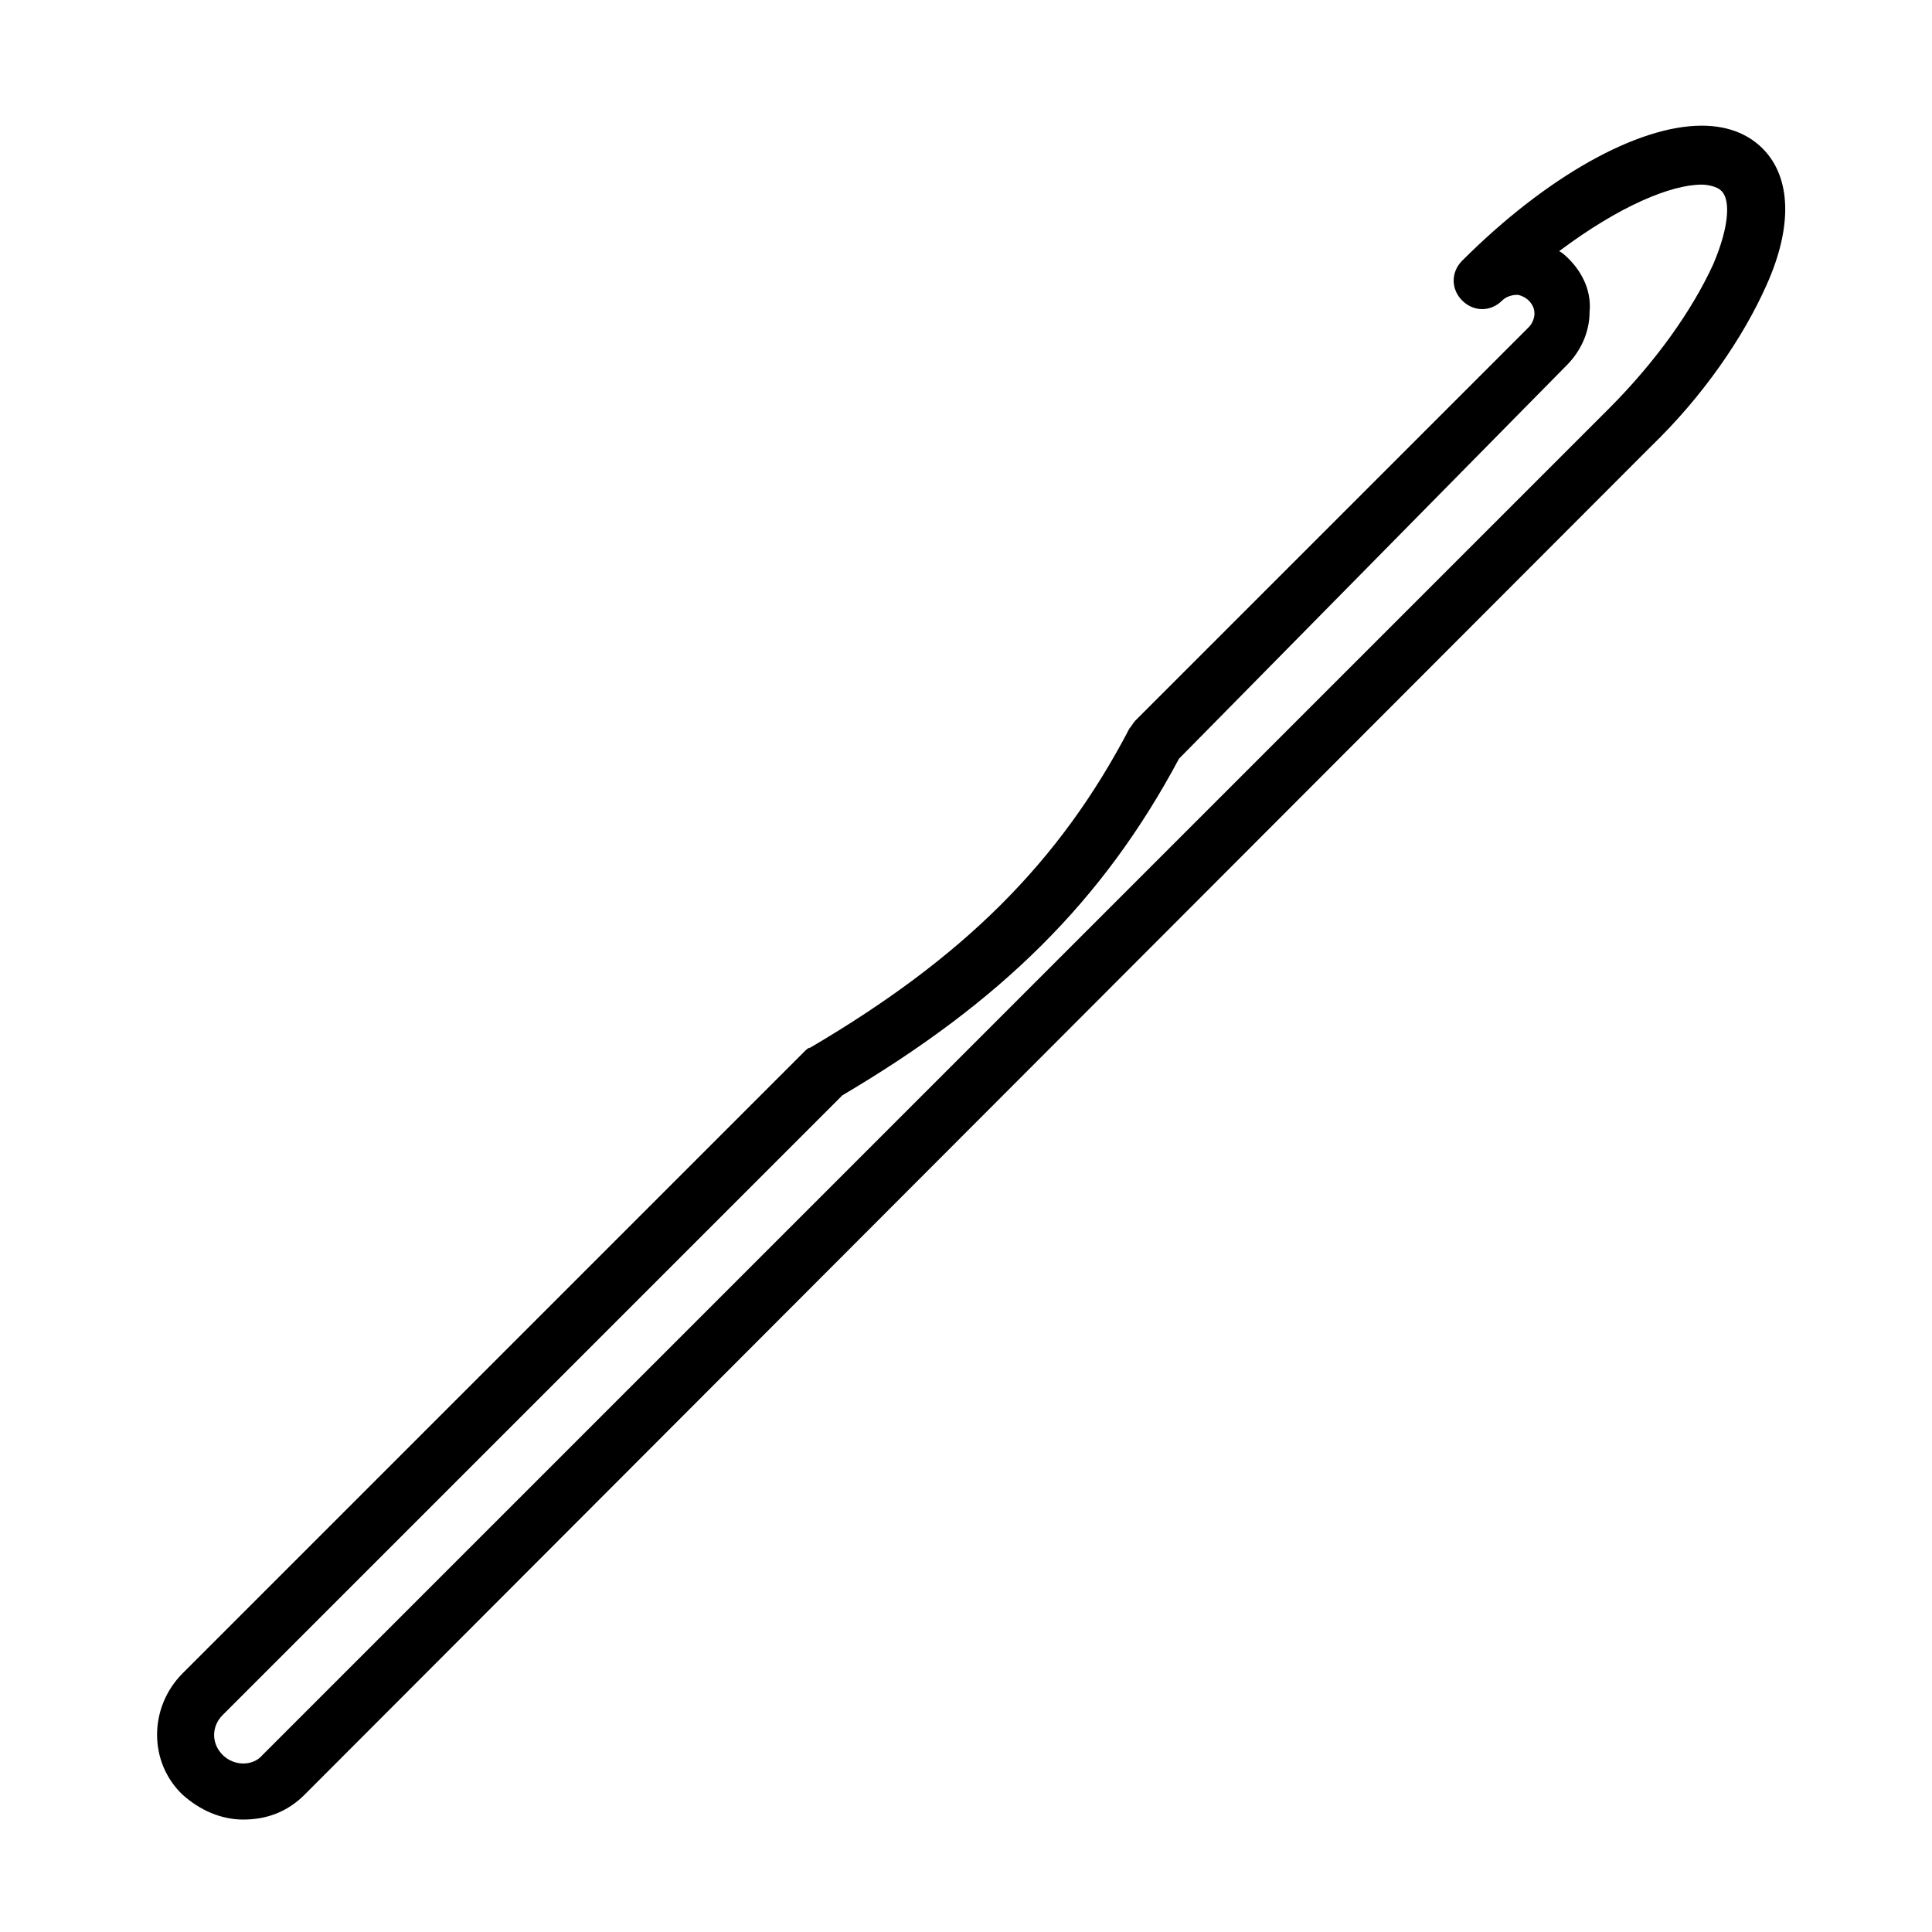
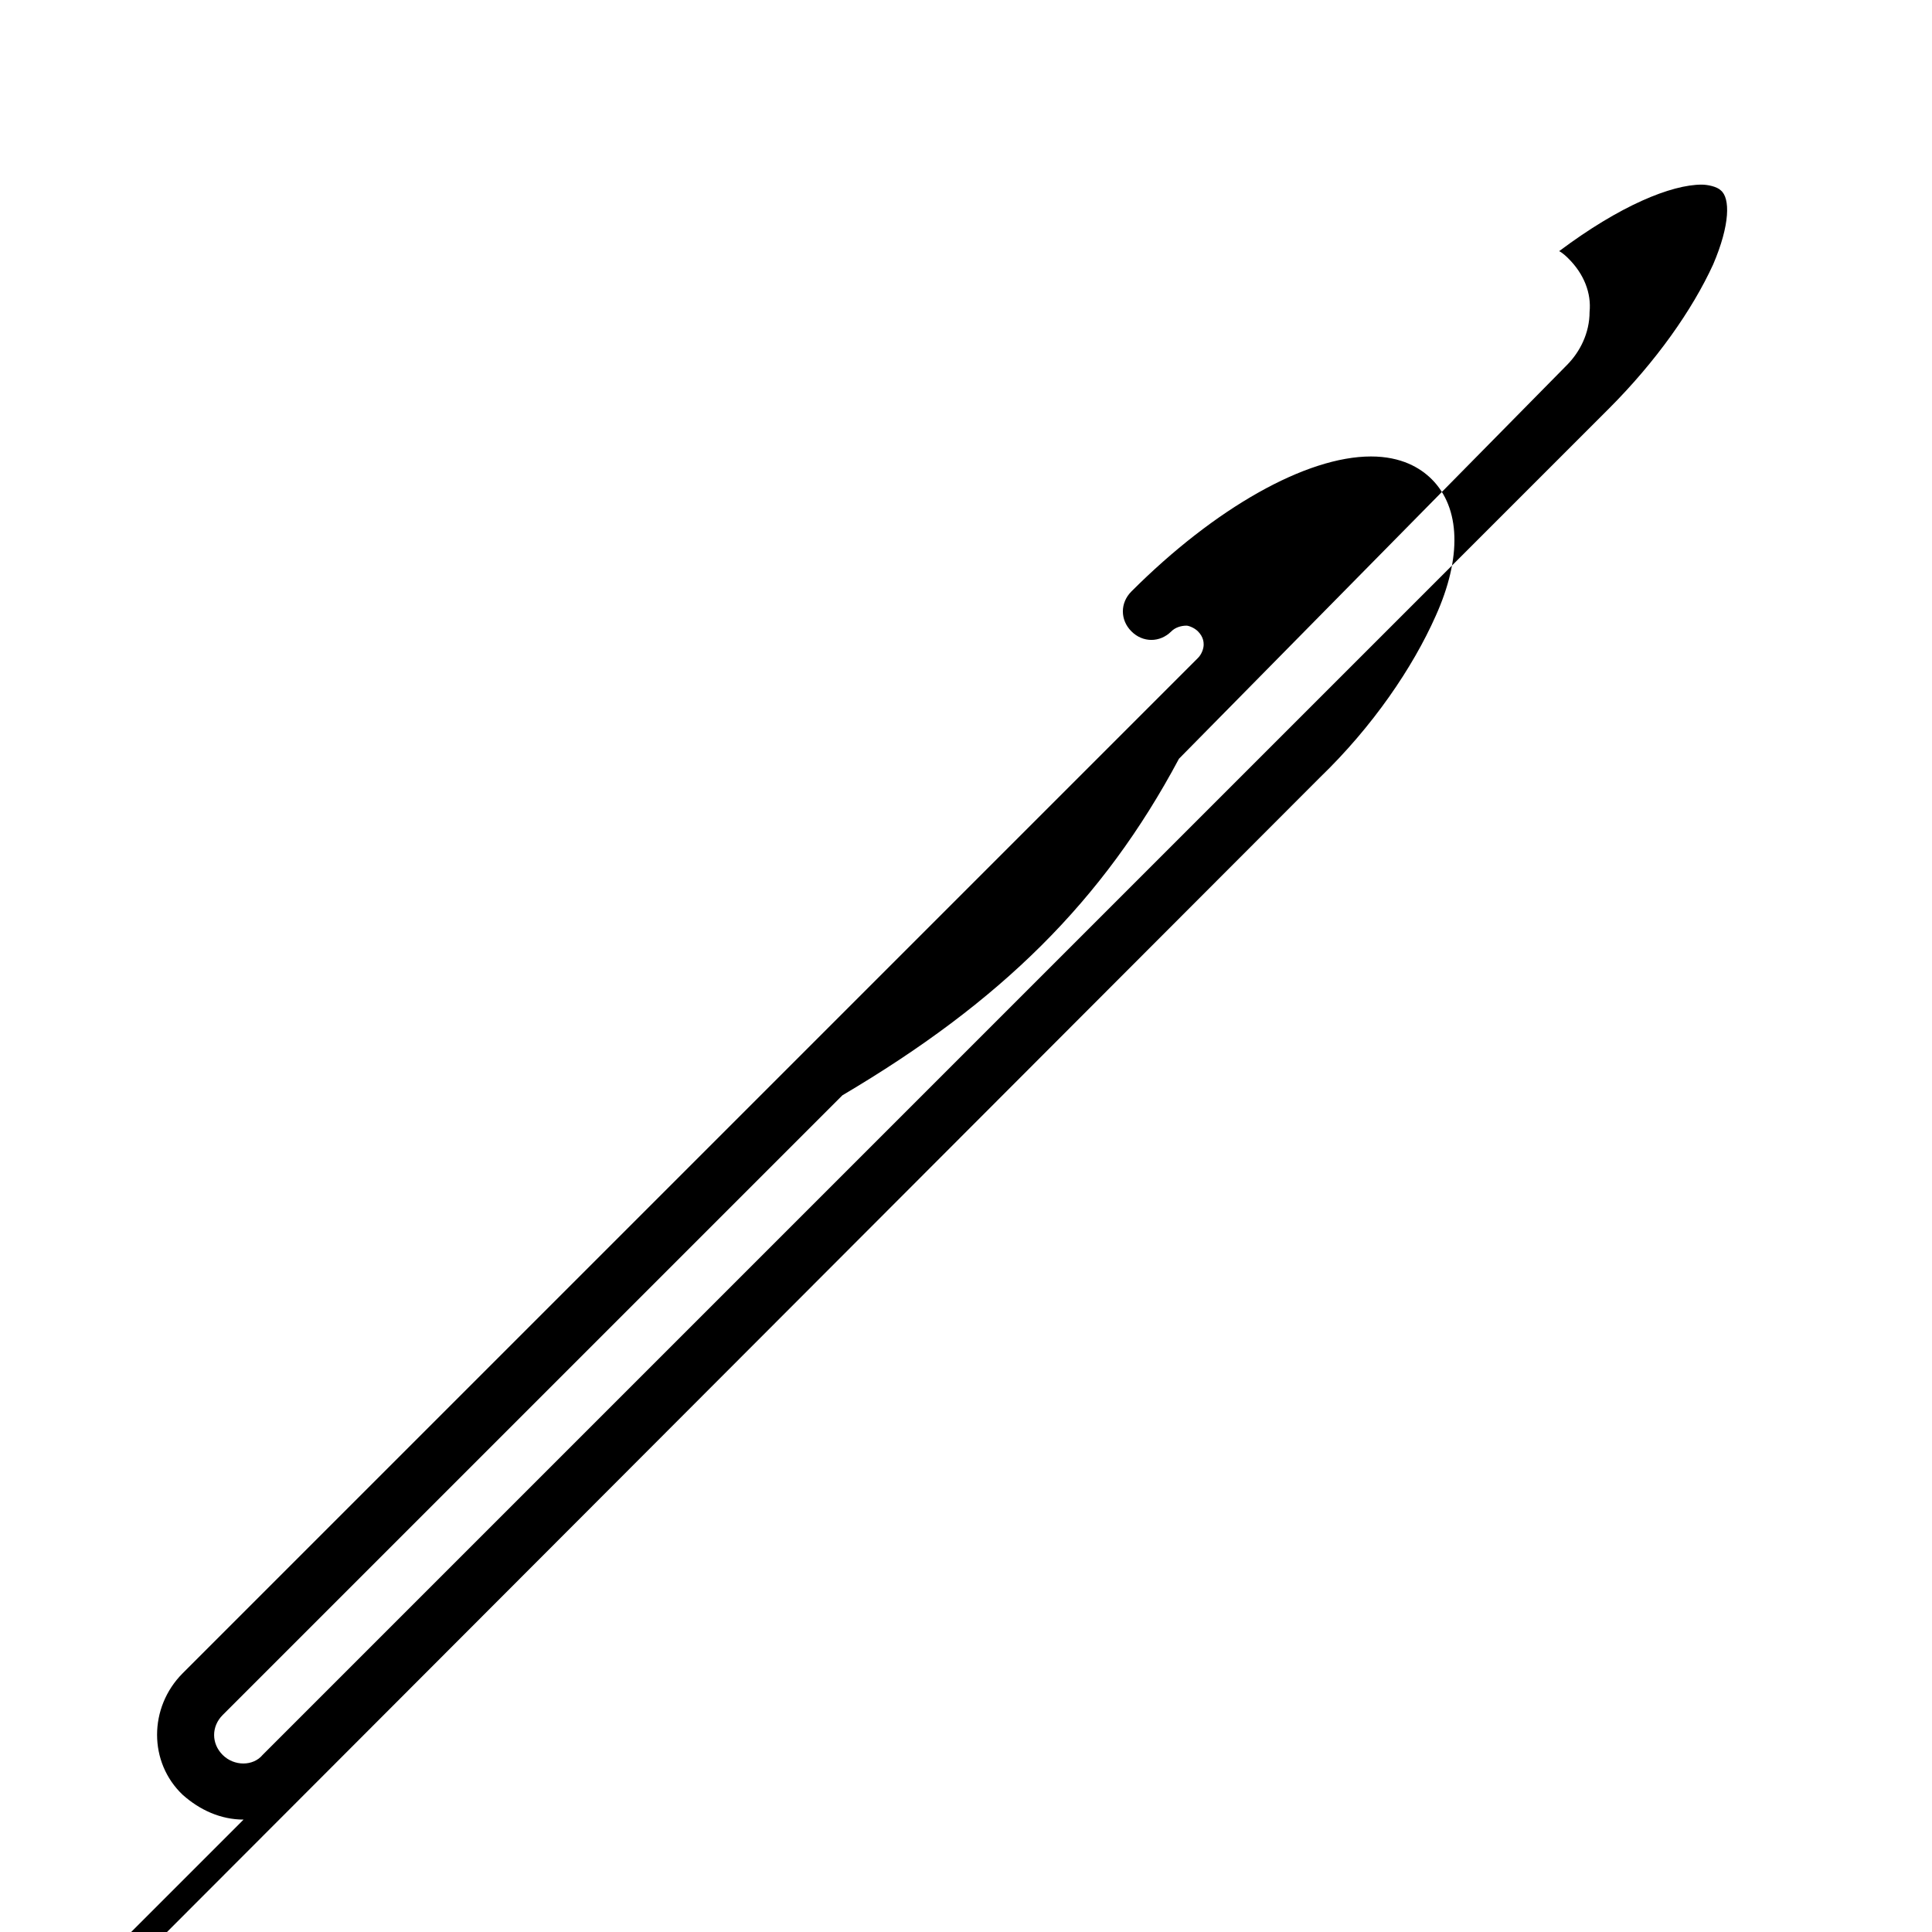
<svg xmlns="http://www.w3.org/2000/svg" fill="#000000" width="800px" height="800px" version="1.1" viewBox="144 144 512 512">
-   <path d="m208.55 626.21c-6.047 0-11.586-2.519-16.121-6.551-9.07-8.566-9.07-23.176 0-32.246l164.75-164.75c0.504-0.504 1.008-1.008 1.512-1.008 40.305-23.68 66-48.871 84.641-84.641 0.504-0.504 1.008-1.512 1.512-2.016l104.29-104.29c1.008-1.008 1.512-2.519 1.512-3.527 0-0.504 0-2.016-1.512-3.527-1.008-1.008-2.519-1.512-3.023-1.512-1.512 0-3.023 0.504-4.031 1.512-3.023 3.023-7.559 3.023-10.578 0-3.023-3.023-3.023-7.559 0-10.578 22.168-22.168 46.352-35.77 63.48-35.77 8.062 0 13.098 3.023 16.121 6.047 7.559 7.559 8.062 20.656 1.008 36.273-6.047 13.602-16.625 29.223-30.73 42.824l-356.7 357.2c-4.535 4.535-10.074 6.551-16.121 6.551zm158.7-191.95-164.24 164.24c-3.023 3.023-3.023 7.559 0 10.578 3.023 3.023 8.062 3.023 10.578 0l356.7-356.7c12.594-12.594 22.168-26.199 27.711-38.289 4.535-10.578 4.535-17.633 2.016-19.648-1.008-1.008-3.527-1.512-5.039-1.512-8.062 0-21.664 5.543-37.785 17.633 1.008 0.504 2.016 1.512 2.519 2.016 4.031 4.031 6.047 9.07 5.543 14.105 0 5.543-2.519 10.578-6.047 14.105l-102.77 104.29c-20.152 37.785-47.359 64.488-89.176 89.176z" />
+   <path d="m208.55 626.21c-6.047 0-11.586-2.519-16.121-6.551-9.07-8.566-9.07-23.176 0-32.246l164.75-164.75l104.29-104.29c1.008-1.008 1.512-2.519 1.512-3.527 0-0.504 0-2.016-1.512-3.527-1.008-1.008-2.519-1.512-3.023-1.512-1.512 0-3.023 0.504-4.031 1.512-3.023 3.023-7.559 3.023-10.578 0-3.023-3.023-3.023-7.559 0-10.578 22.168-22.168 46.352-35.77 63.48-35.77 8.062 0 13.098 3.023 16.121 6.047 7.559 7.559 8.062 20.656 1.008 36.273-6.047 13.602-16.625 29.223-30.73 42.824l-356.7 357.2c-4.535 4.535-10.074 6.551-16.121 6.551zm158.7-191.95-164.24 164.24c-3.023 3.023-3.023 7.559 0 10.578 3.023 3.023 8.062 3.023 10.578 0l356.7-356.7c12.594-12.594 22.168-26.199 27.711-38.289 4.535-10.578 4.535-17.633 2.016-19.648-1.008-1.008-3.527-1.512-5.039-1.512-8.062 0-21.664 5.543-37.785 17.633 1.008 0.504 2.016 1.512 2.519 2.016 4.031 4.031 6.047 9.07 5.543 14.105 0 5.543-2.519 10.578-6.047 14.105l-102.77 104.29c-20.152 37.785-47.359 64.488-89.176 89.176z" />
</svg>